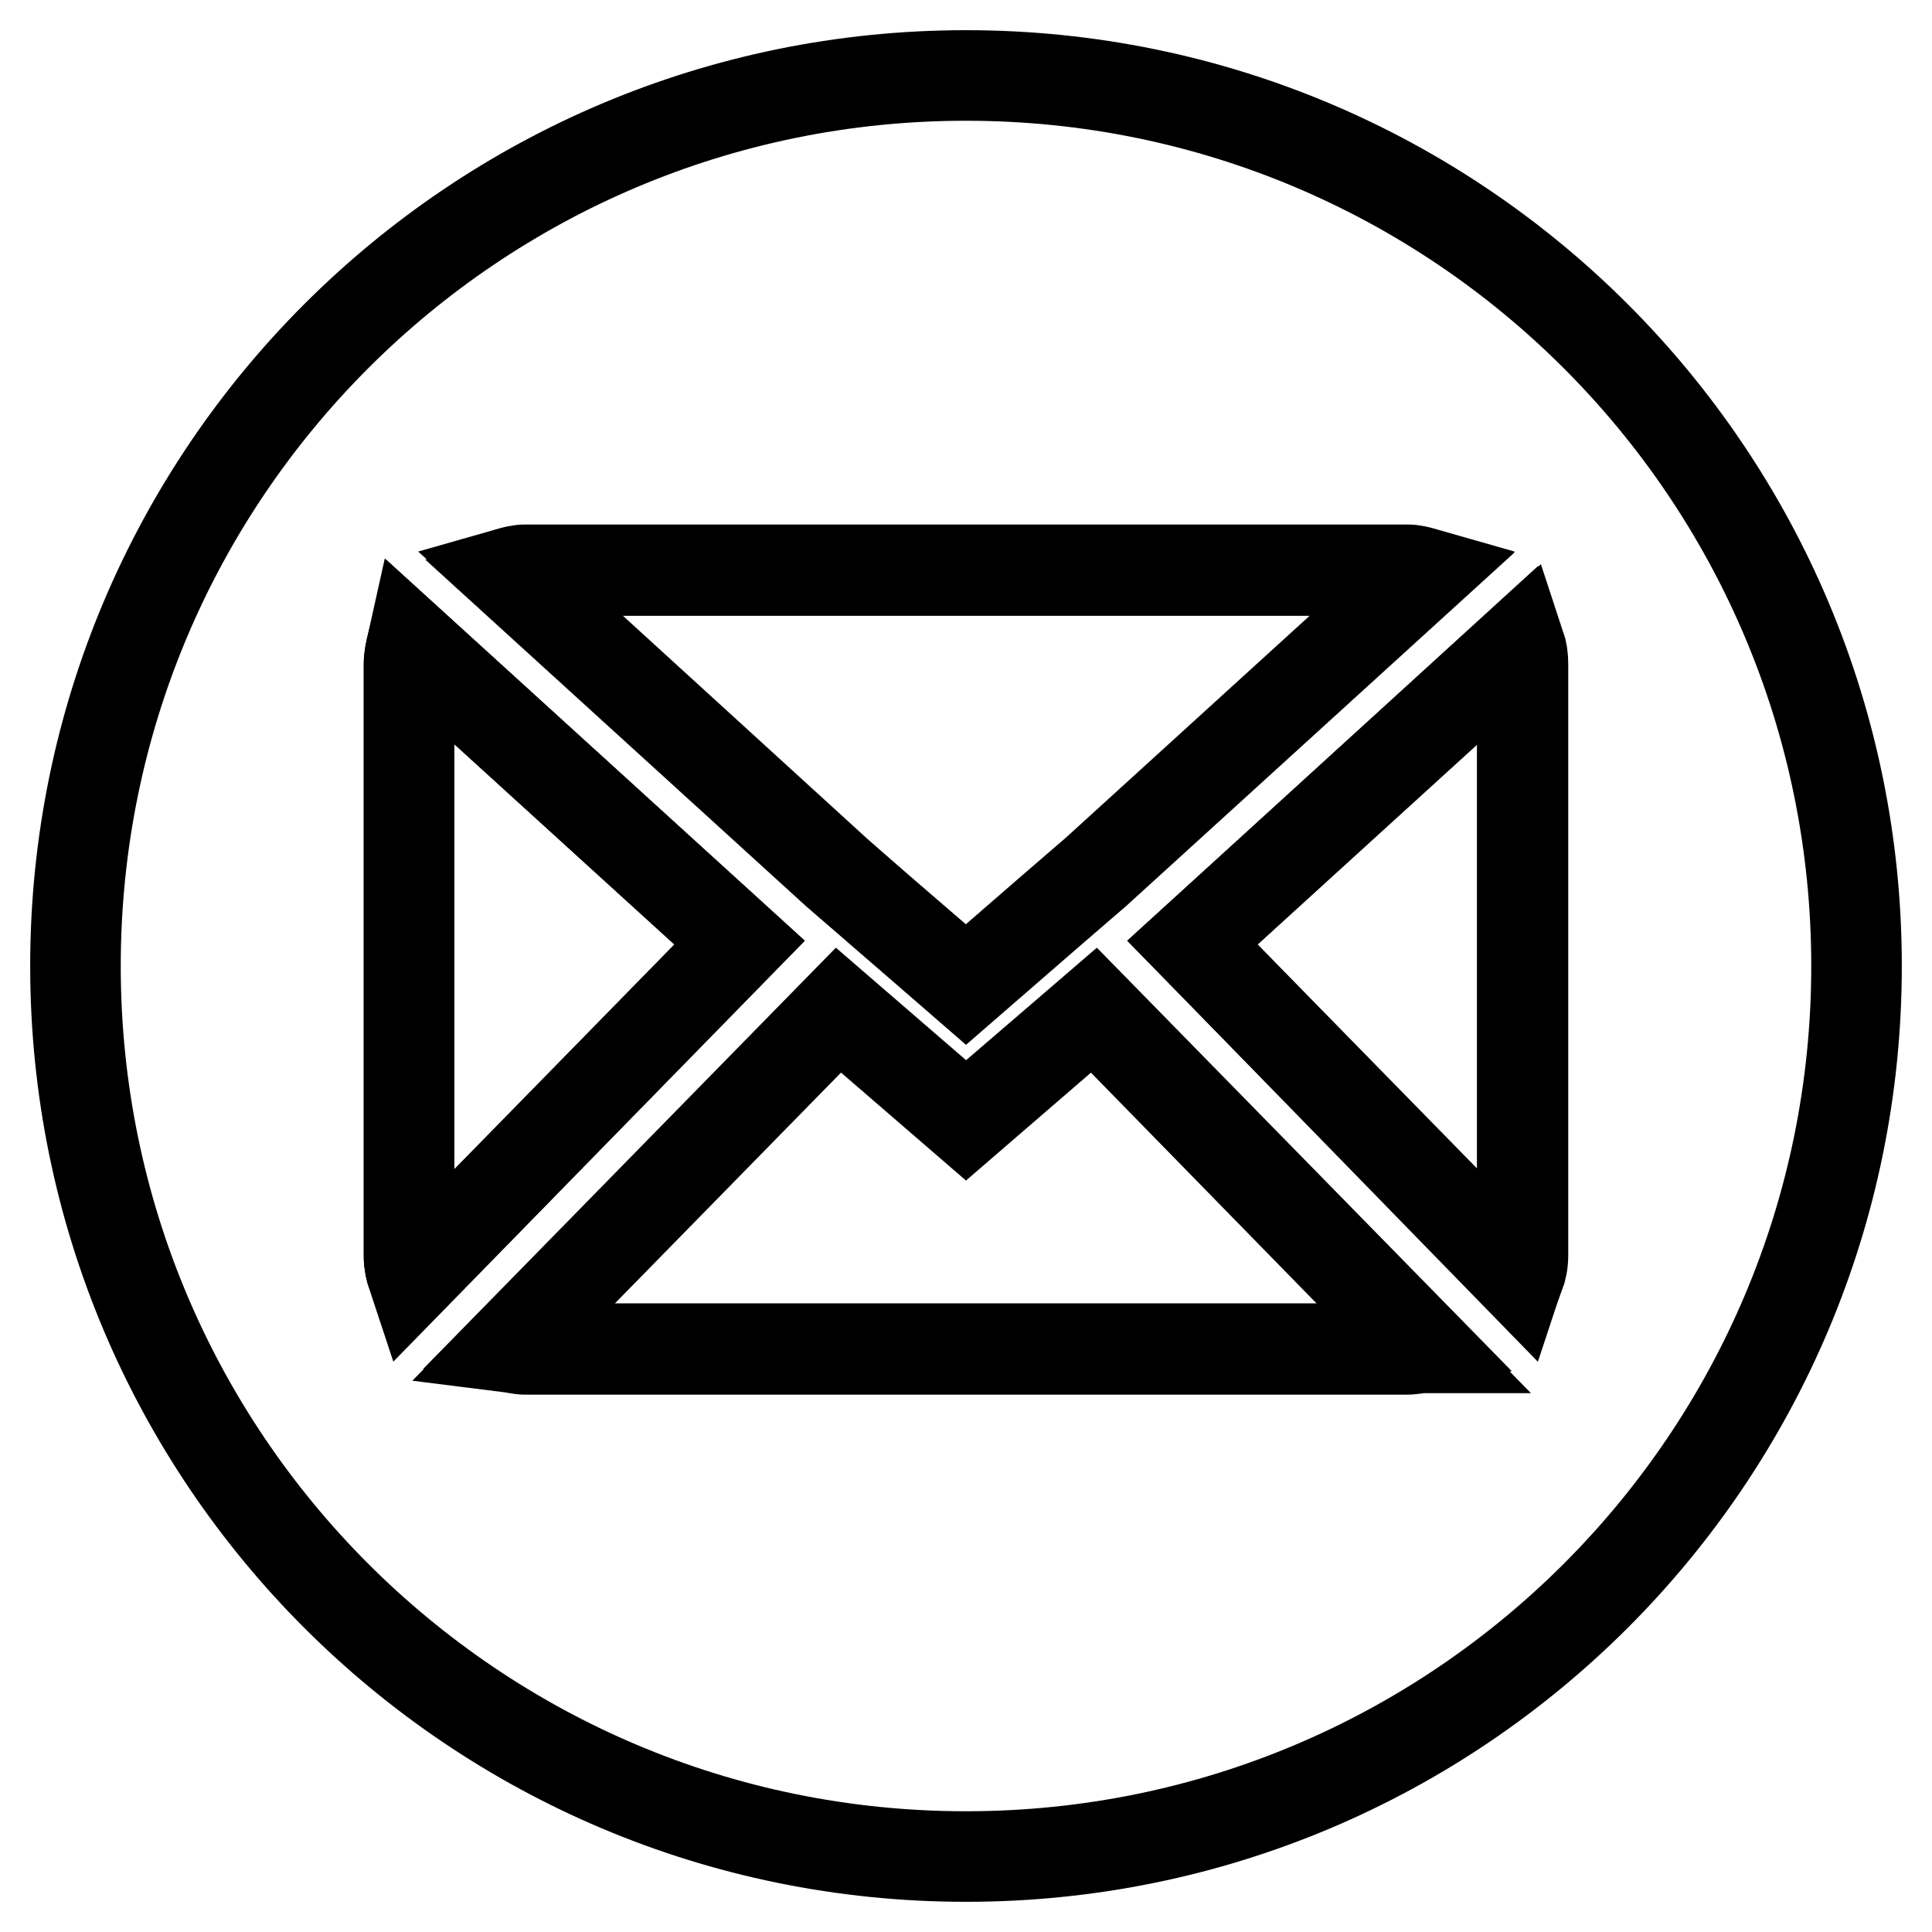
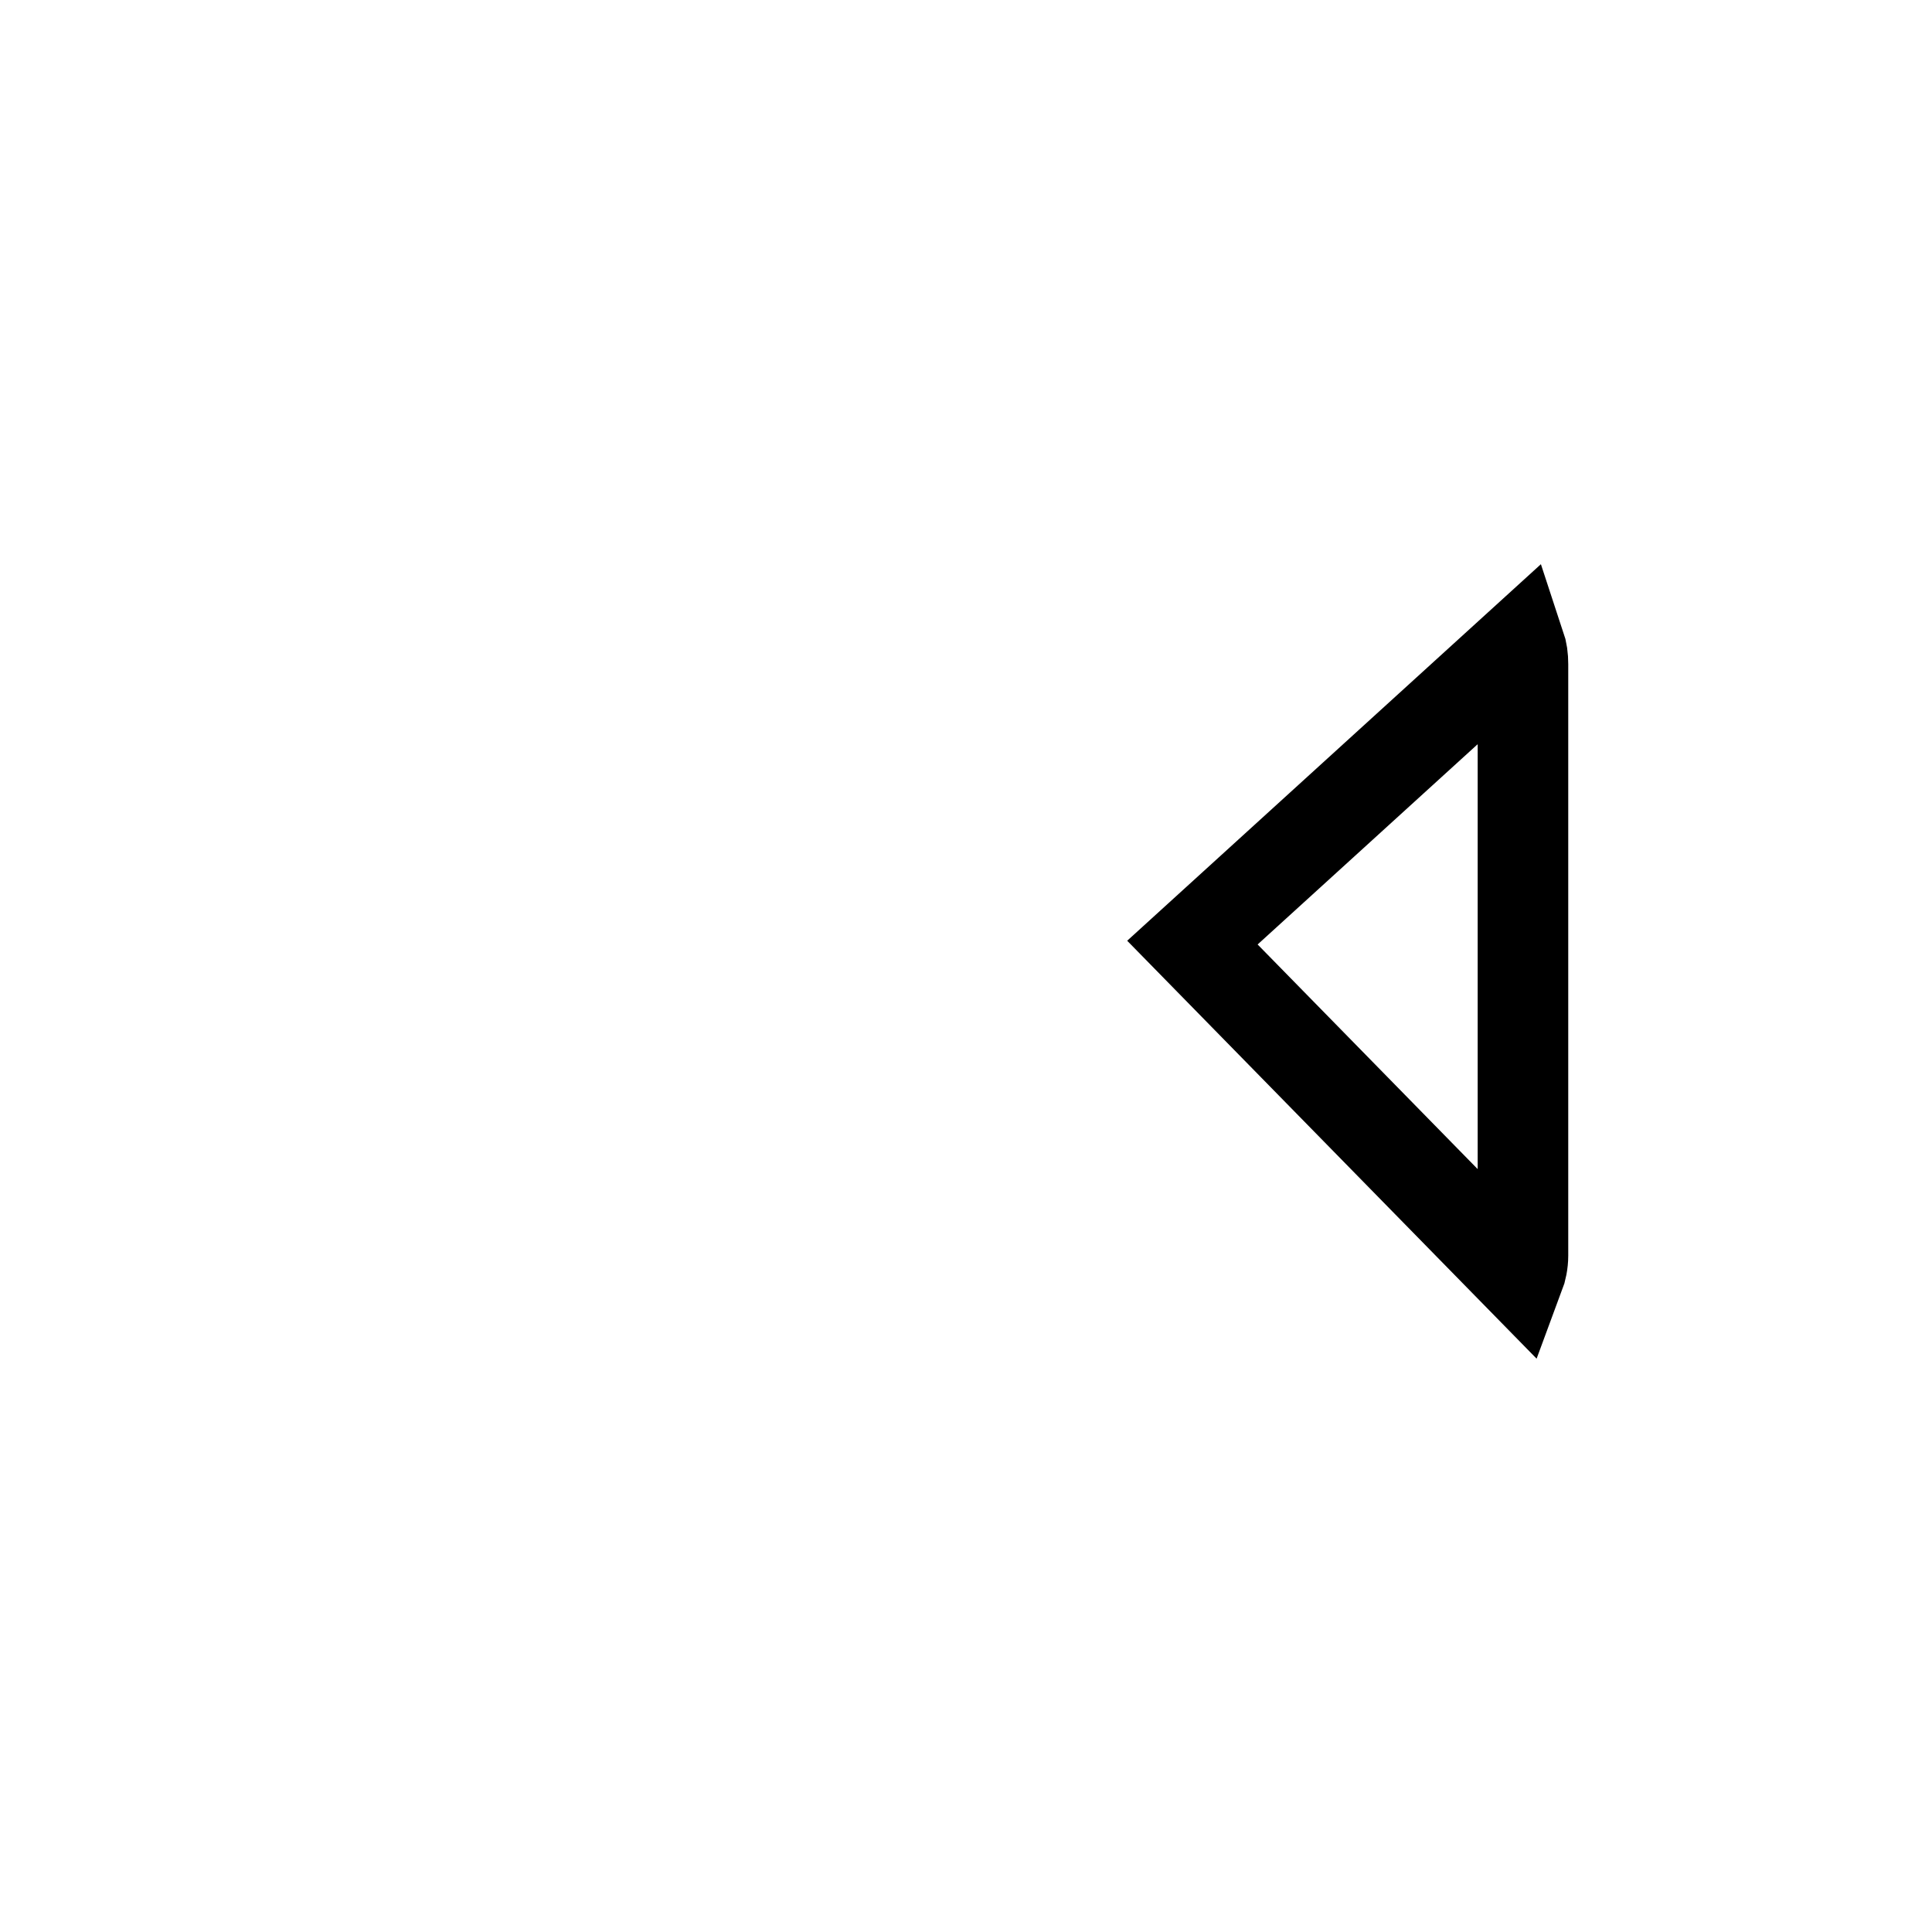
<svg xmlns="http://www.w3.org/2000/svg" version="1.1" x="0px" y="0px" viewBox="0 0 256 256" enable-background="new 0 0 256 256" xml:space="preserve">
  <g>
    <g>
-       <path stroke-width="12" fill-opacity="0" stroke="#000000" d="M54.6,85.4c-0.2,0.8-0.4,1.7-0.4,2.6v78.5c0,0.9,0.2,1.8,0.5,2.7L98,124.9L54.6,85.4z" />
-       <path stroke-width="12" fill-opacity="0" stroke="#000000" d="M116.6,120.6l11.4,9.8l11.4-9.9l5.8-5l43.5-39.6c-0.7-0.2-1.4-0.4-2.2-0.4H69.6c-0.8,0-1.5,0.2-2.2,0.4l43.5,39.7L116.6,120.6z" />
-       <path stroke-width="12" fill-opacity="0" stroke="#000000" d="M128,148.4l-16.9-14.6l-43.7,44.6c0.7,0.2,1.4,0.3,2.2,0.3h116.9c0.7,0,1.4-0.1,2.2-0.3l-43.7-44.6L128,148.4z" />
      <path stroke-width="12" fill-opacity="0" stroke="#000000" d="M158,124.9l43.3,44.2c0.3-0.8,0.5-1.8,0.5-2.7V88c0-0.9-0.1-1.7-0.4-2.6L158,124.9z" />
-       <path stroke-width="12" fill-opacity="0" stroke="#000000" d="M128,10C62.8,10,10,62.8,10,128c0,65.2,52.8,118,118,118c65.2,0,118-52.8,118-118C246,62.8,193.2,10,128,10z M69.6,75.6h116.9c0.8,0,1.5,0.2,2.2,0.4l-43.5,39.6l-5.8,5l-11.4,9.9l-11.4-9.9l-5.8-5L67.3,76C68,75.7,68.8,75.6,69.6,75.6z M54.2,166.5V88c0-0.9,0.2-1.7,0.4-2.6L98,124.9l-43.3,44.2C54.4,168.3,54.2,167.3,54.2,166.5z M186.4,178.8H69.6c-0.7,0-1.4-0.2-2.2-0.3l43.7-44.6l16.9,14.6l16.9-14.6l43.7,44.7C187.9,178.6,187.2,178.8,186.4,178.8z M201.7,166.5c0,0.9-0.2,1.8-0.5,2.7L158,124.9l43.3-39.5c0.3,0.8,0.4,1.7,0.4,2.6V166.5L201.7,166.5z" />
    </g>
  </g>
</svg>